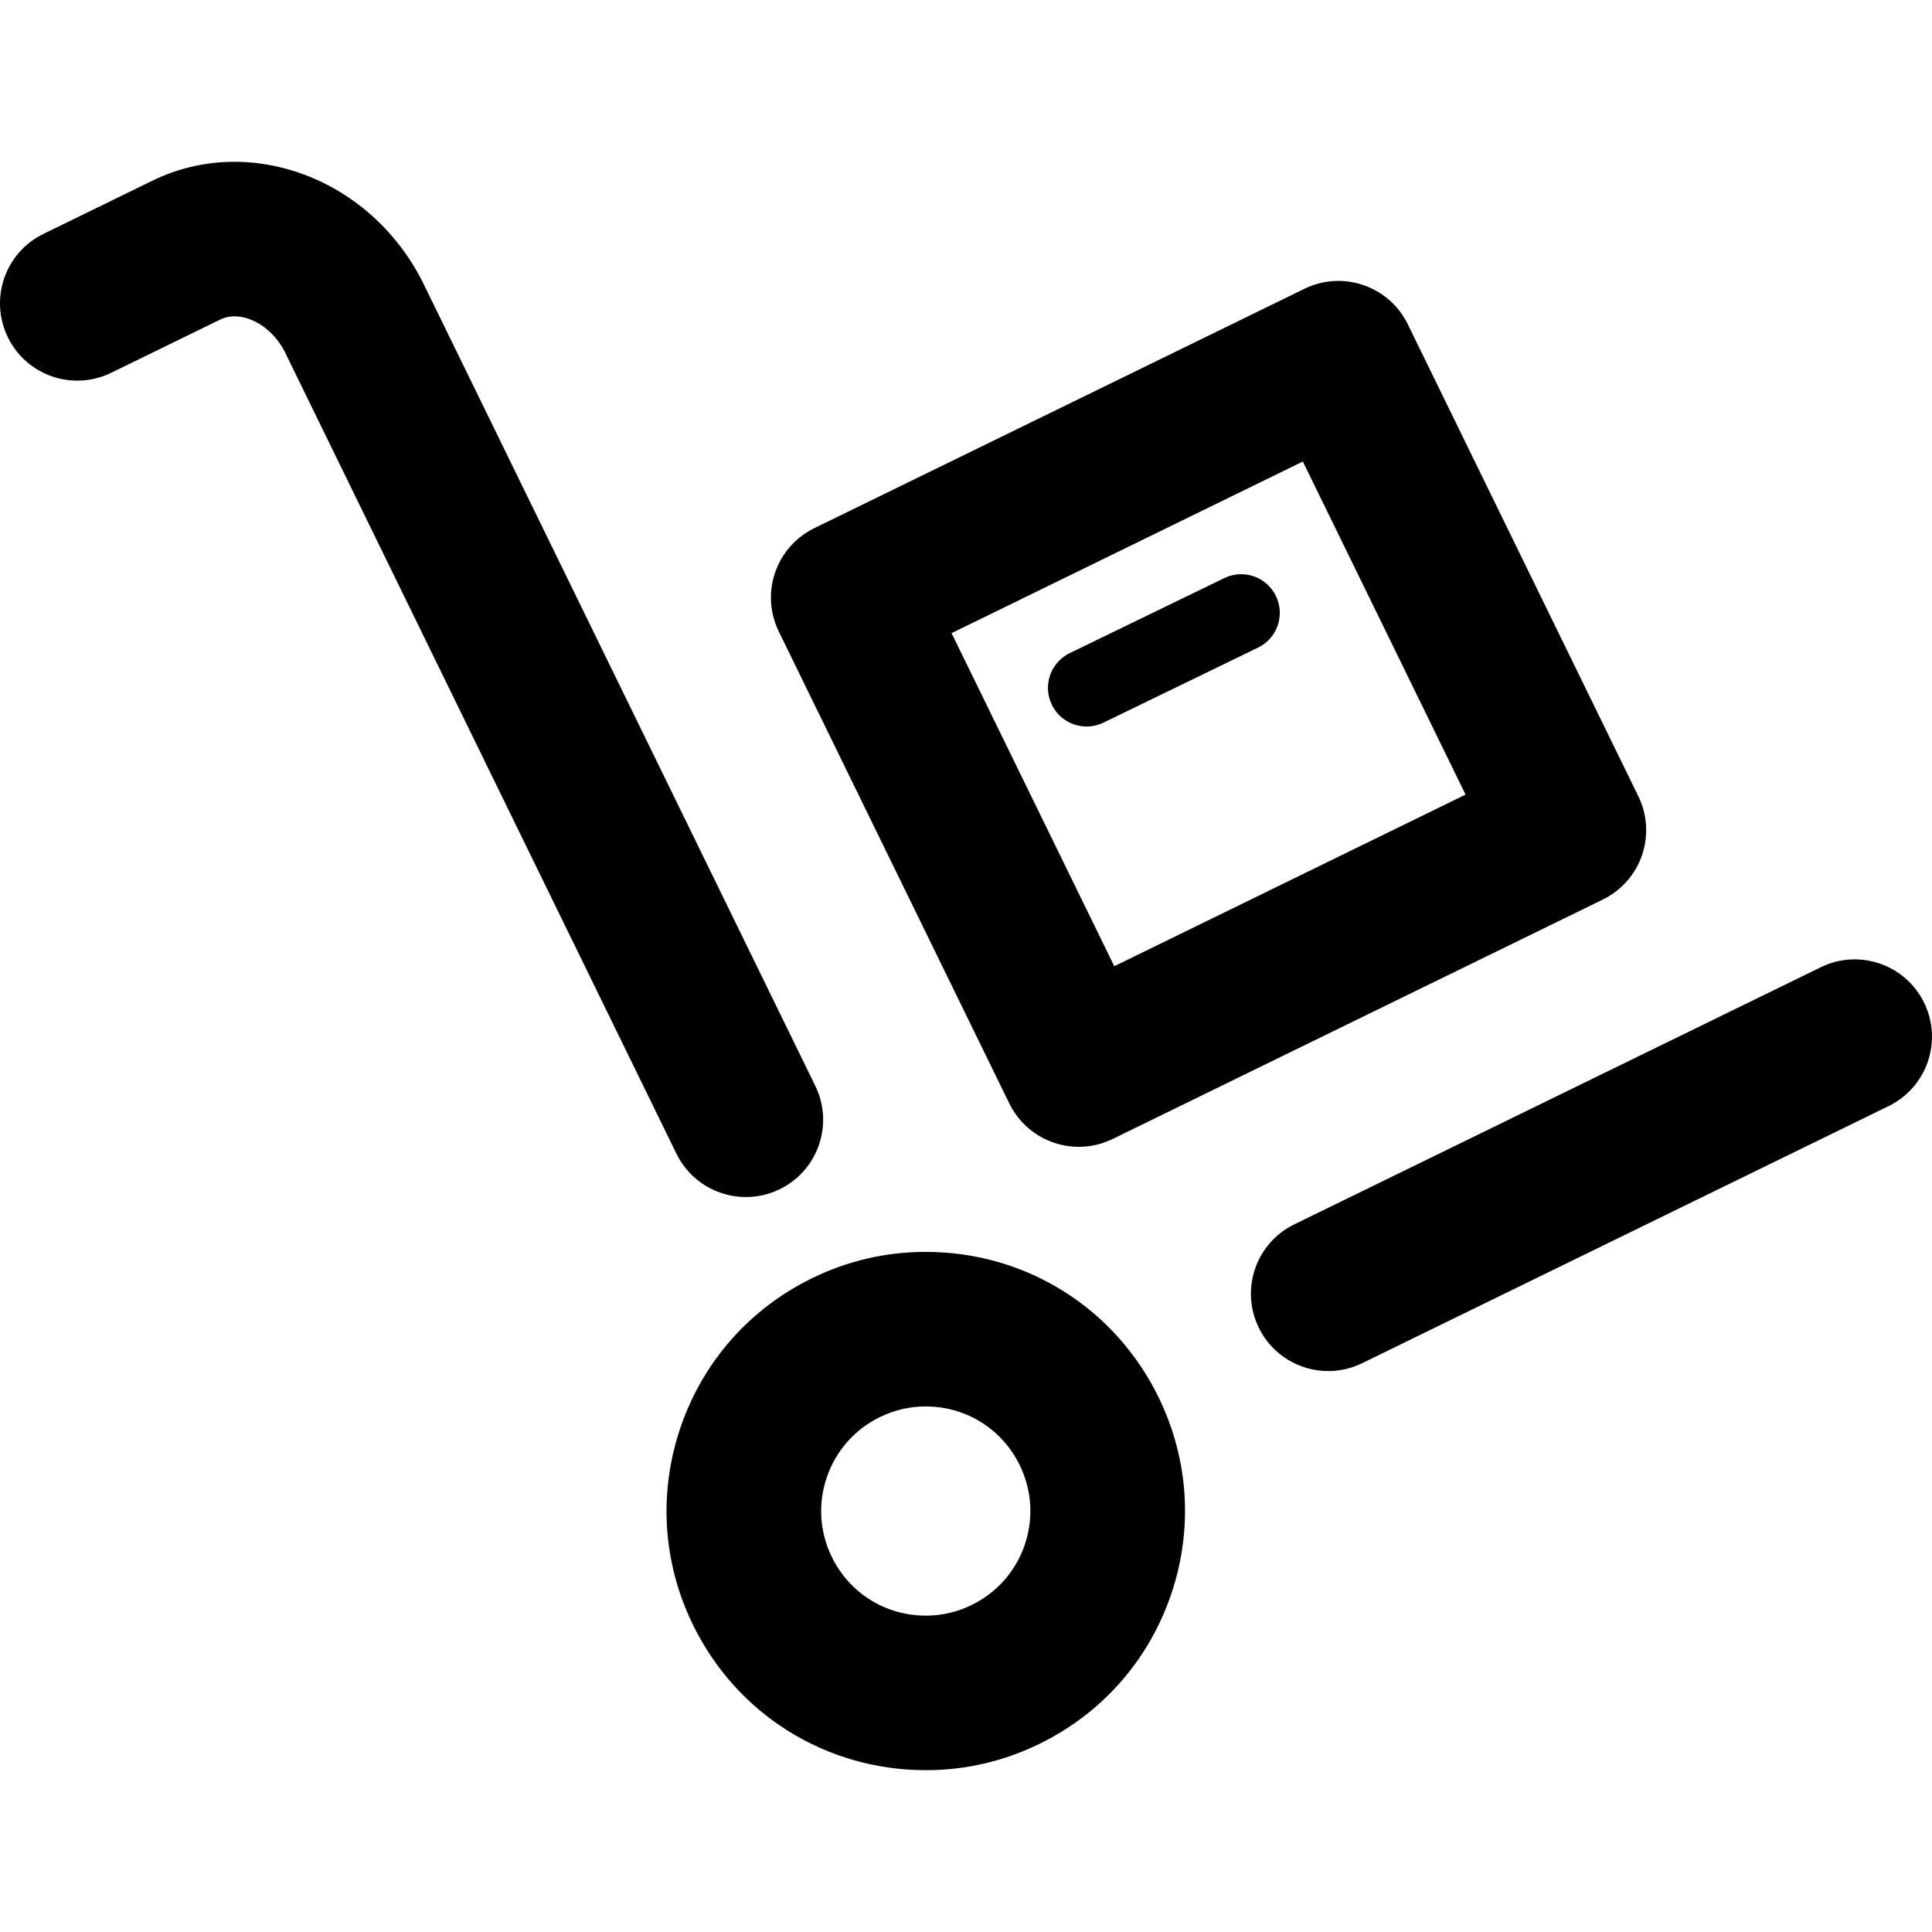
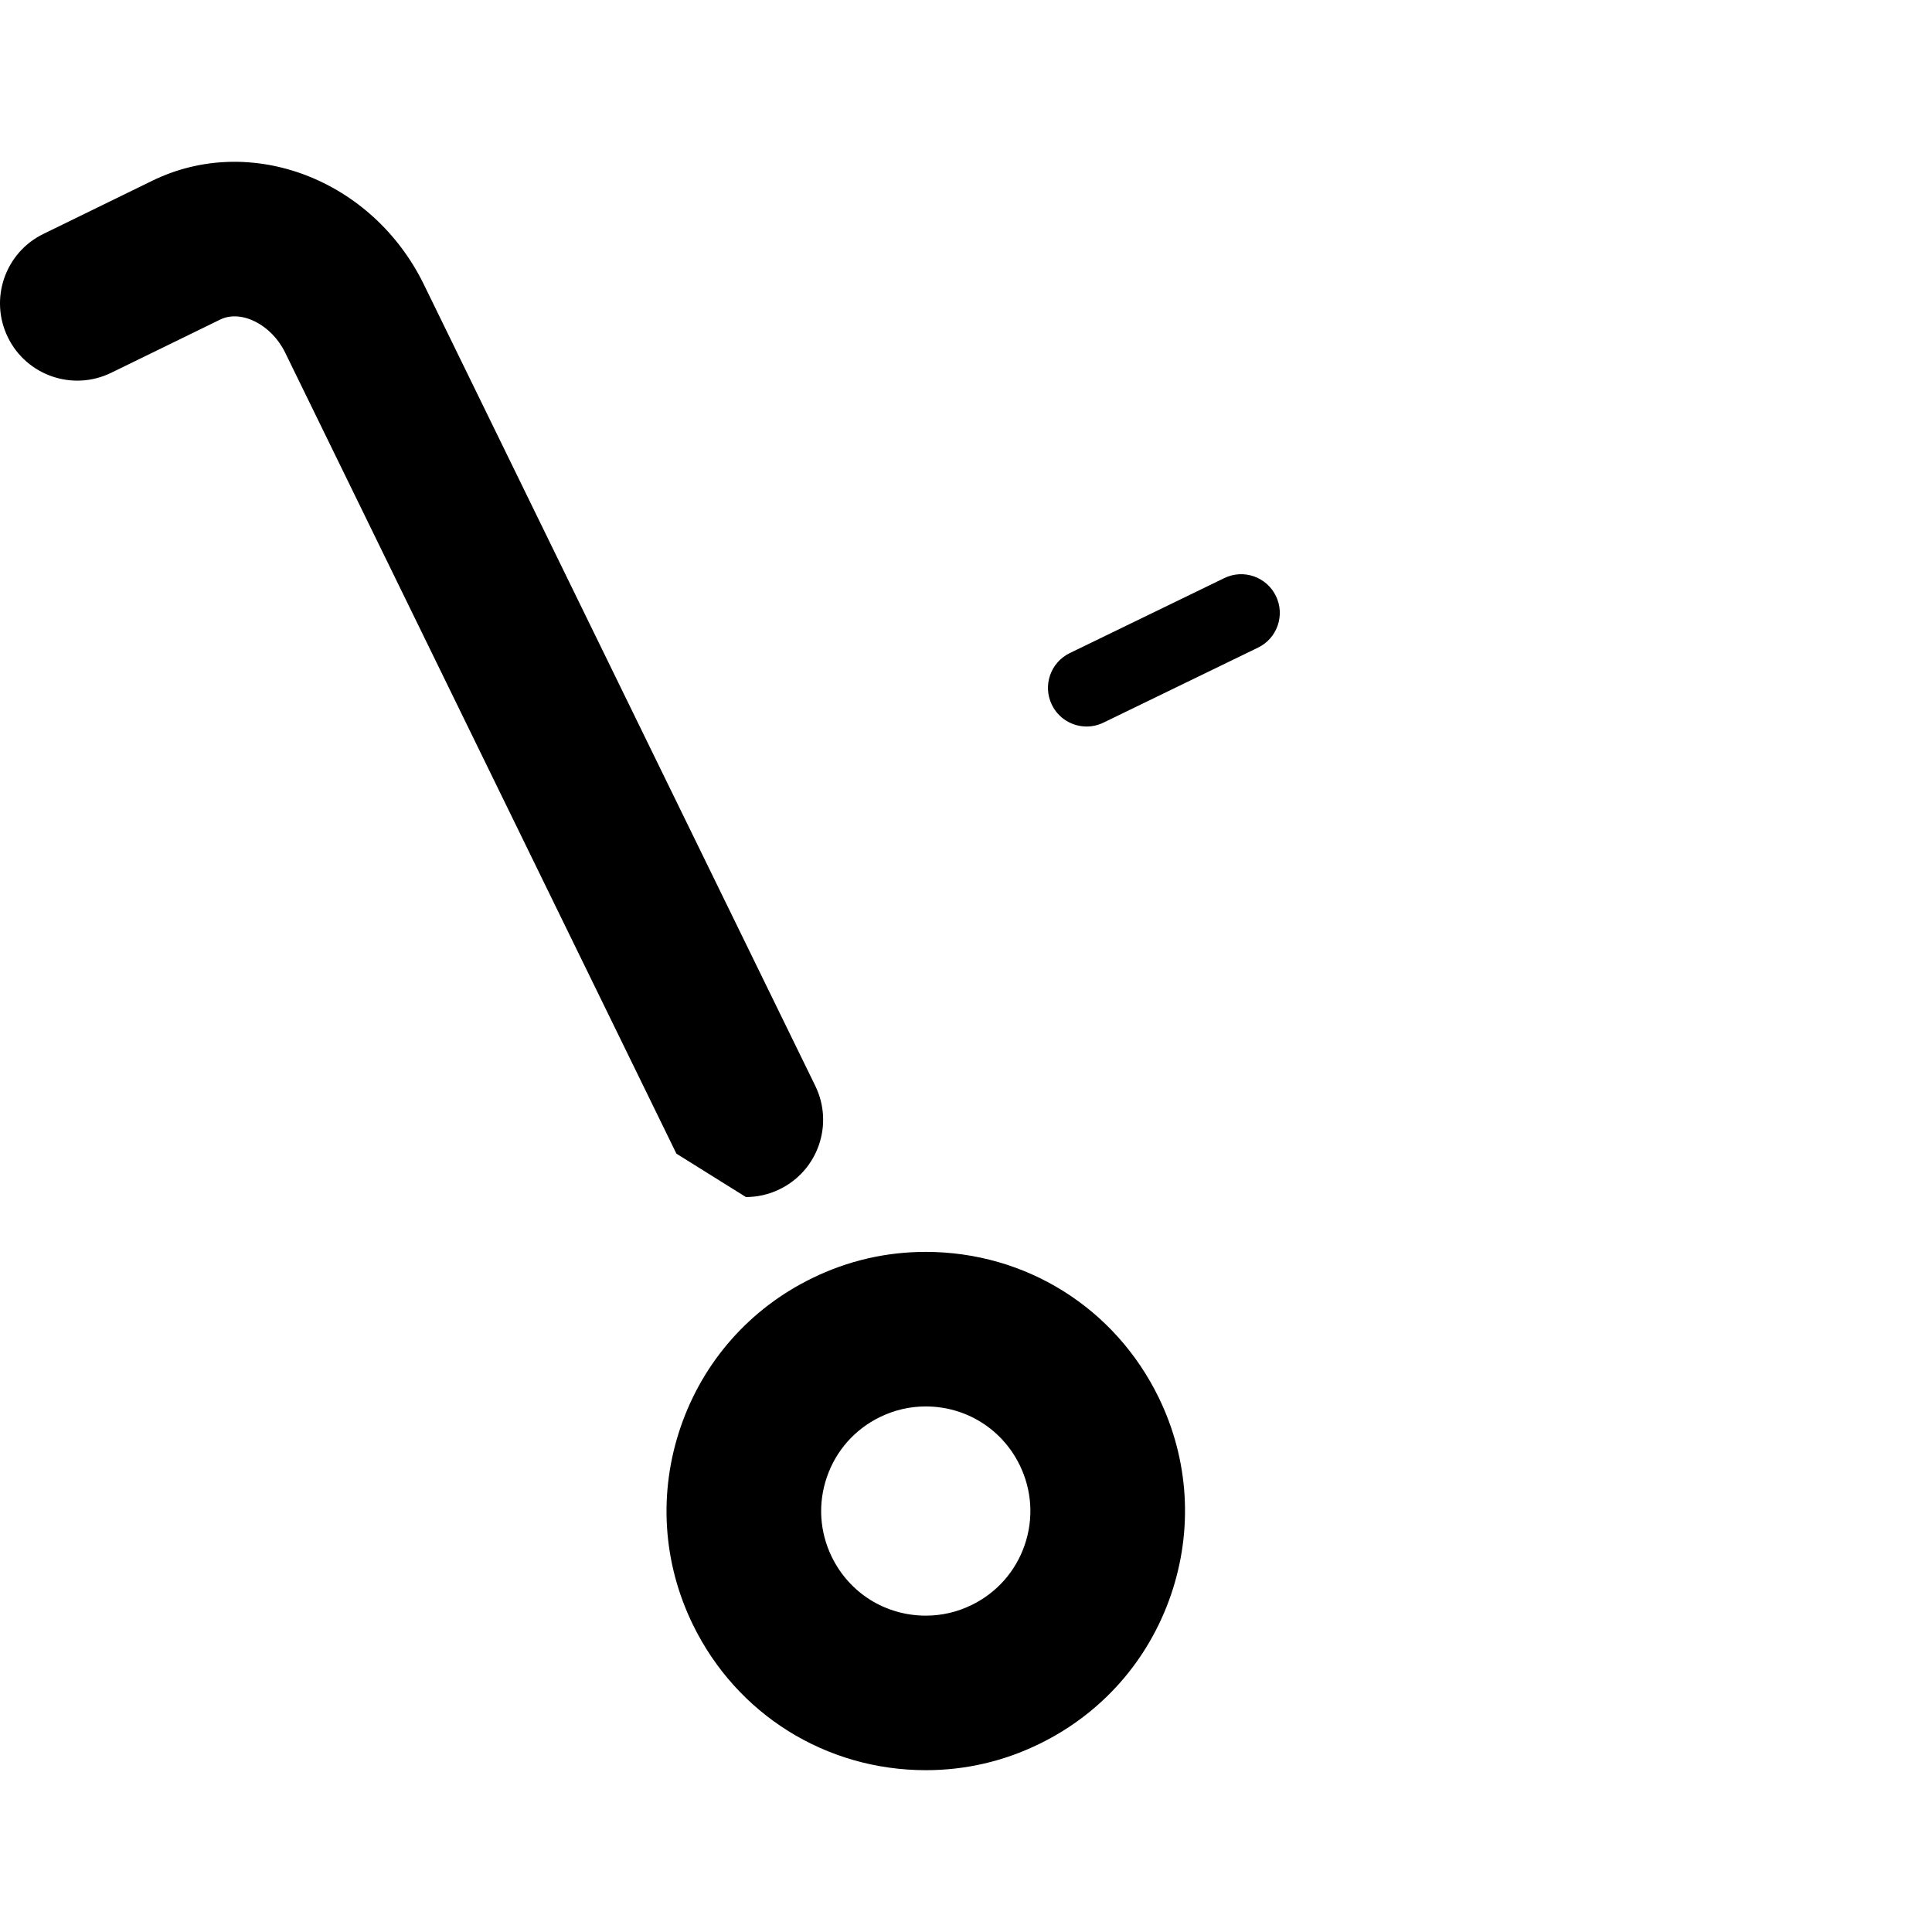
<svg xmlns="http://www.w3.org/2000/svg" fill="#000000" height="800px" width="800px" version="1.1" id="Capa_1" viewBox="0 0 90.226 90.226" xml:space="preserve">
  <g>
    <path d="M43.229,58.464c-1.85,0-3.634,0.413-5.304,1.229c-2.905,1.418-5.084,3.883-6.135,6.94c-1.05,3.056-0.848,6.339,0.57,9.243   c2.046,4.19,6.215,6.793,10.879,6.793c1.851,0,3.636-0.414,5.305-1.23c2.905-1.418,5.083-3.883,6.134-6.939   c1.051-3.057,0.848-6.34-0.57-9.242C52.063,61.068,47.894,58.464,43.229,58.464z M47.853,72.155   c-0.424,1.232-1.303,2.227-2.476,2.8c-0.676,0.33-1.396,0.497-2.138,0.497c-1.884,0-3.567-1.05-4.393-2.741   c-0.573-1.173-0.654-2.498-0.23-3.731c0.424-1.233,1.303-2.228,2.475-2.8c0.676-0.33,1.396-0.498,2.138-0.498   c1.884,0,3.567,1.051,4.394,2.744C48.194,69.597,48.276,70.921,47.853,72.155z" />
-     <path d="M34.835,55.903c0.531,0,1.071-0.118,1.581-0.367c1.791-0.874,2.533-3.035,1.658-4.826l-18.277-37.42   c-2.401-4.917-8.093-7.093-12.684-4.85l-5.088,2.485c-1.791,0.874-2.533,3.035-1.658,4.826c0.874,1.792,3.036,2.533,4.826,1.658   l5.086-2.483c0.986-0.485,2.4,0.236,3.033,1.531l18.277,37.42C32.215,55.159,33.499,55.903,34.835,55.903z" />
-     <path d="M89.858,46.829c-0.873-1.79-3.034-2.533-4.826-1.658L60.444,57.179c-1.791,0.874-2.533,3.035-1.658,4.826   c0.625,1.281,1.909,2.025,3.245,2.025c0.531,0,1.071-0.118,1.581-0.367L88.2,51.655C89.991,50.781,90.733,48.62,89.858,46.829z" />
-     <path d="M47.136,51.533c0.625,1.281,1.909,2.025,3.245,2.025c0.531,0,1.071-0.118,1.581-0.367L74.853,42.01   c0.859-0.42,1.518-1.164,1.829-2.069c0.311-0.905,0.25-1.896-0.171-2.757l-10.766-22.04c-0.874-1.79-3.033-2.532-4.826-1.658   L38.028,24.666c-0.859,0.42-1.517,1.164-1.829,2.069c-0.311,0.905-0.25,1.896,0.171,2.757L47.136,51.533z M60.844,21.554   l7.599,15.555l-16.405,8.014l-7.599-15.555L60.844,21.554z" />
+     <path d="M34.835,55.903c0.531,0,1.071-0.118,1.581-0.367c1.791-0.874,2.533-3.035,1.658-4.826l-18.277-37.42   c-2.401-4.917-8.093-7.093-12.684-4.85l-5.088,2.485c-1.791,0.874-2.533,3.035-1.658,4.826c0.874,1.792,3.036,2.533,4.826,1.658   l5.086-2.483c0.986-0.485,2.4,0.236,3.033,1.531l18.277,37.42z" />
    <path d="M59.586,27.833c-0.435-0.898-1.517-1.271-2.411-0.835l-7.218,3.503c-0.896,0.435-1.271,1.515-0.835,2.411   c0.311,0.642,0.955,1.017,1.624,1.017c0.265,0,0.533-0.059,0.787-0.182l7.218-3.503C59.648,29.81,60.022,28.73,59.586,27.833z" />
  </g>
</svg>